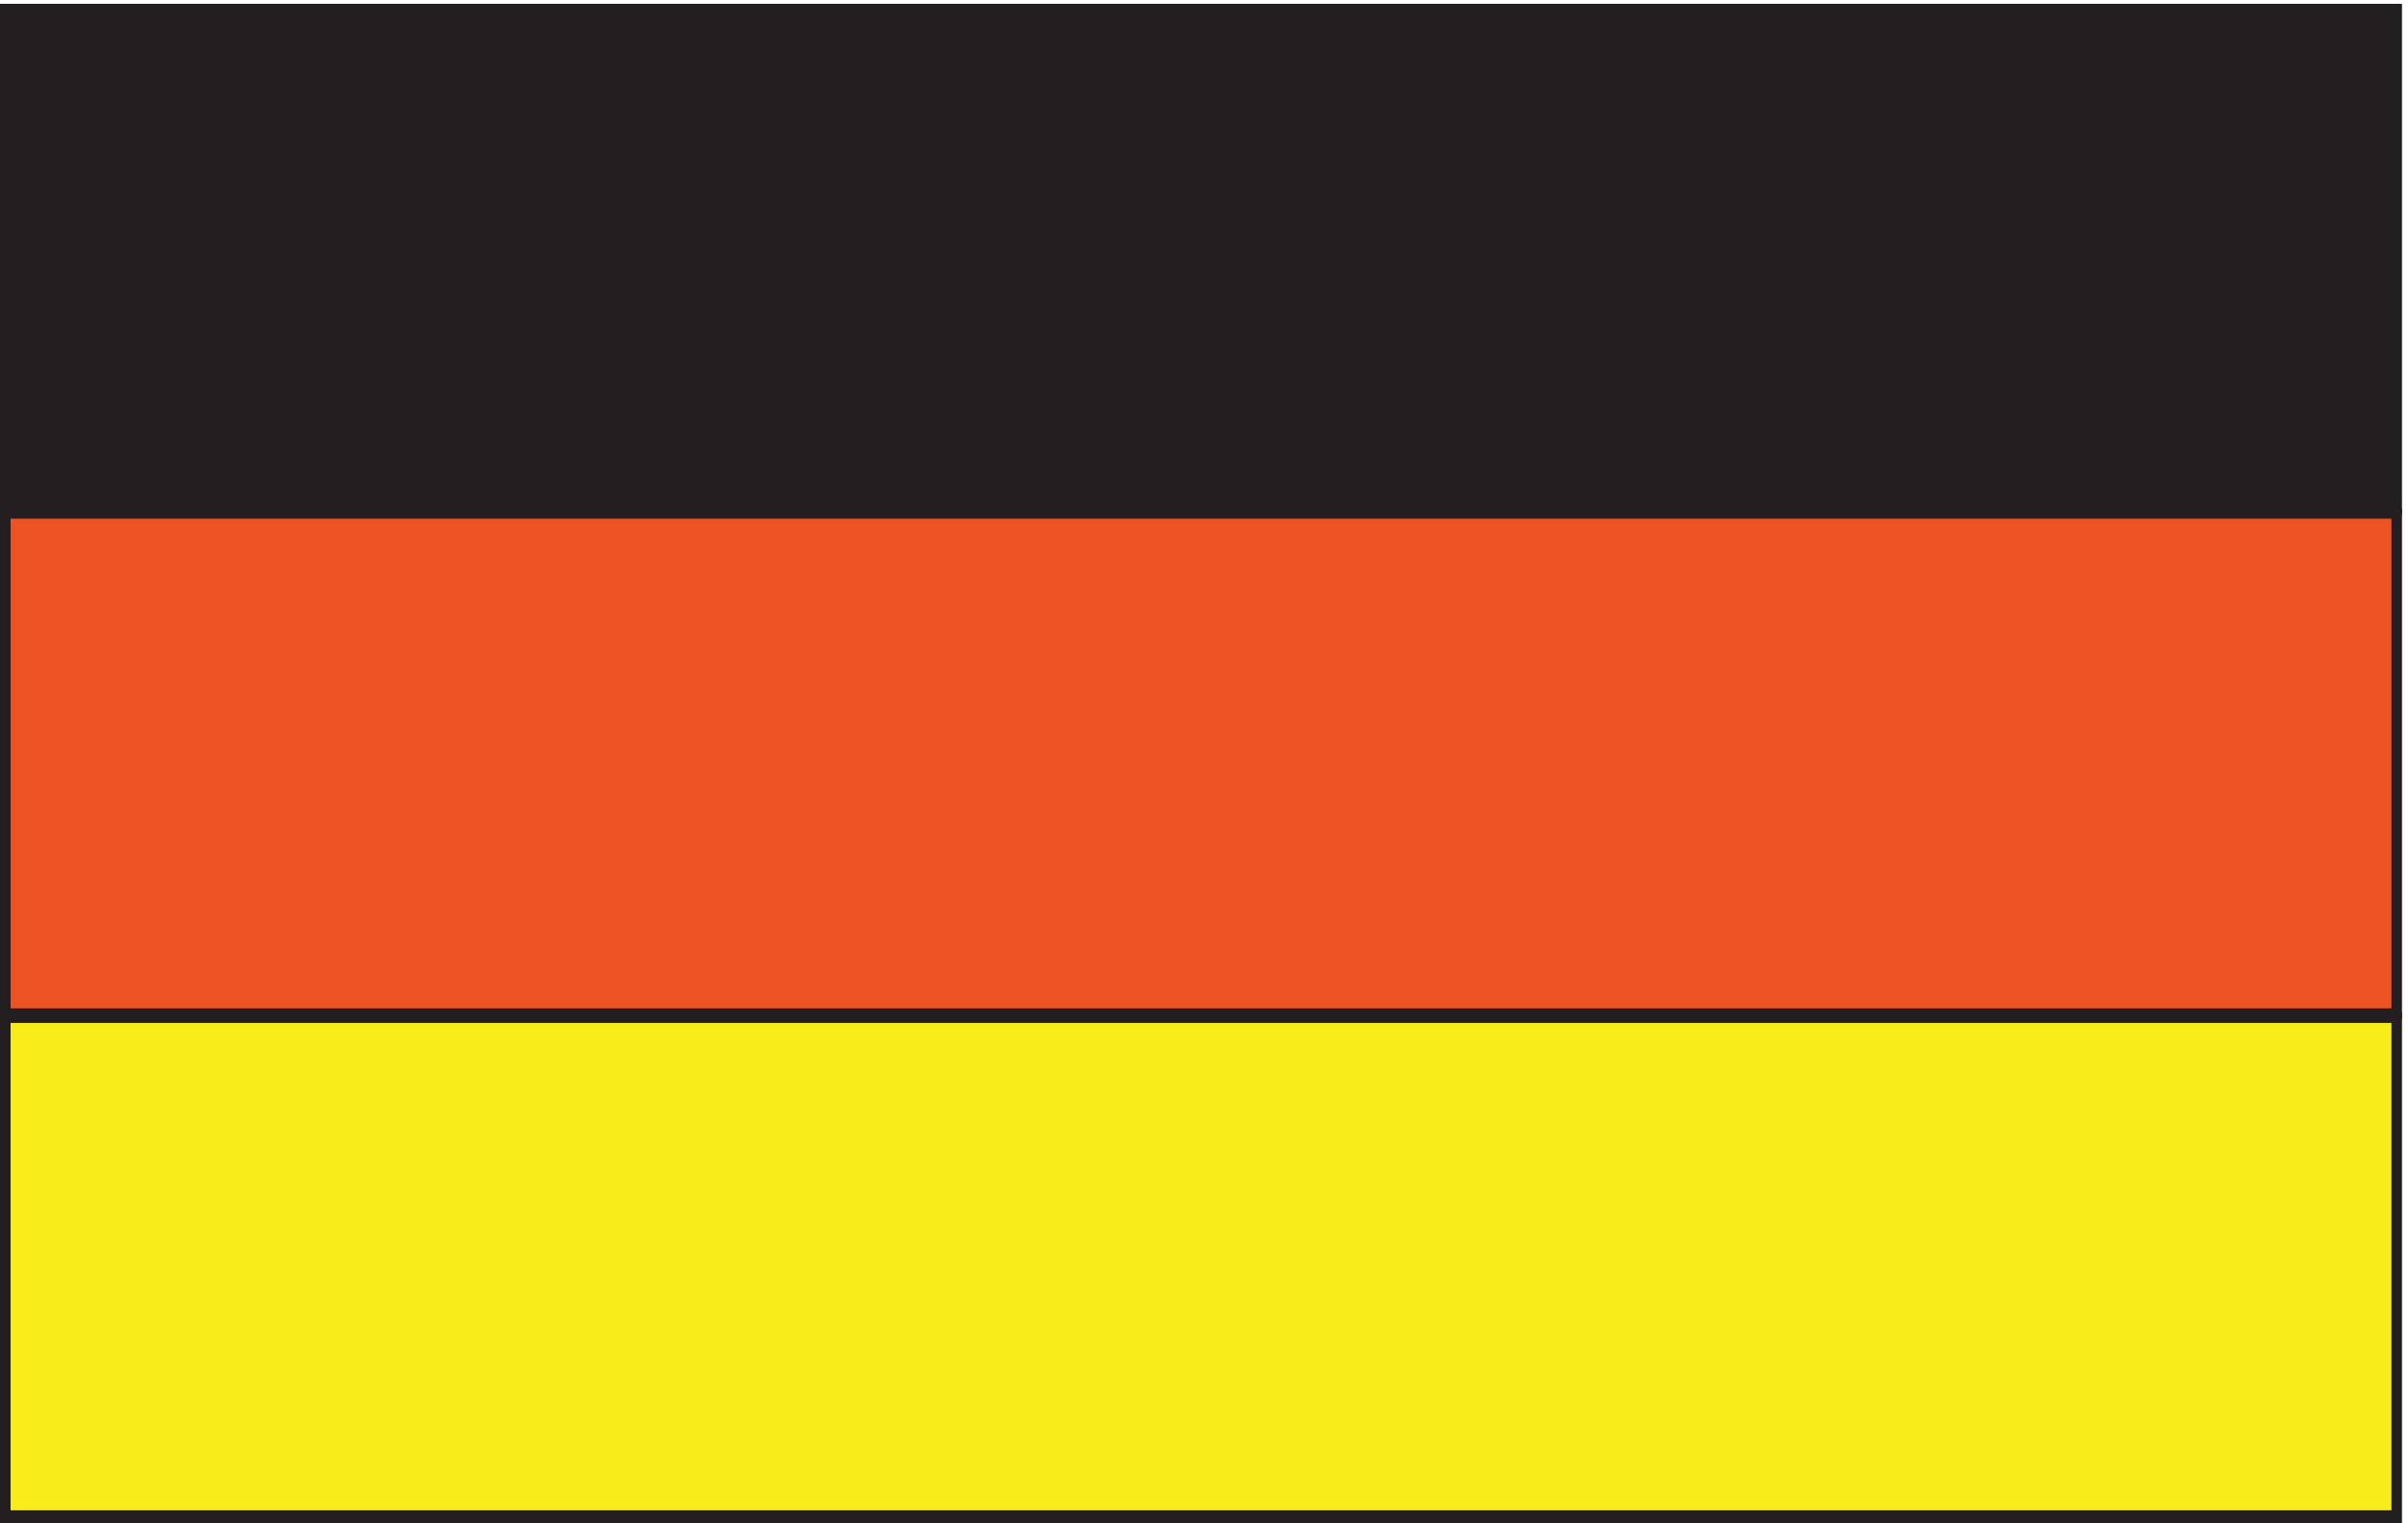
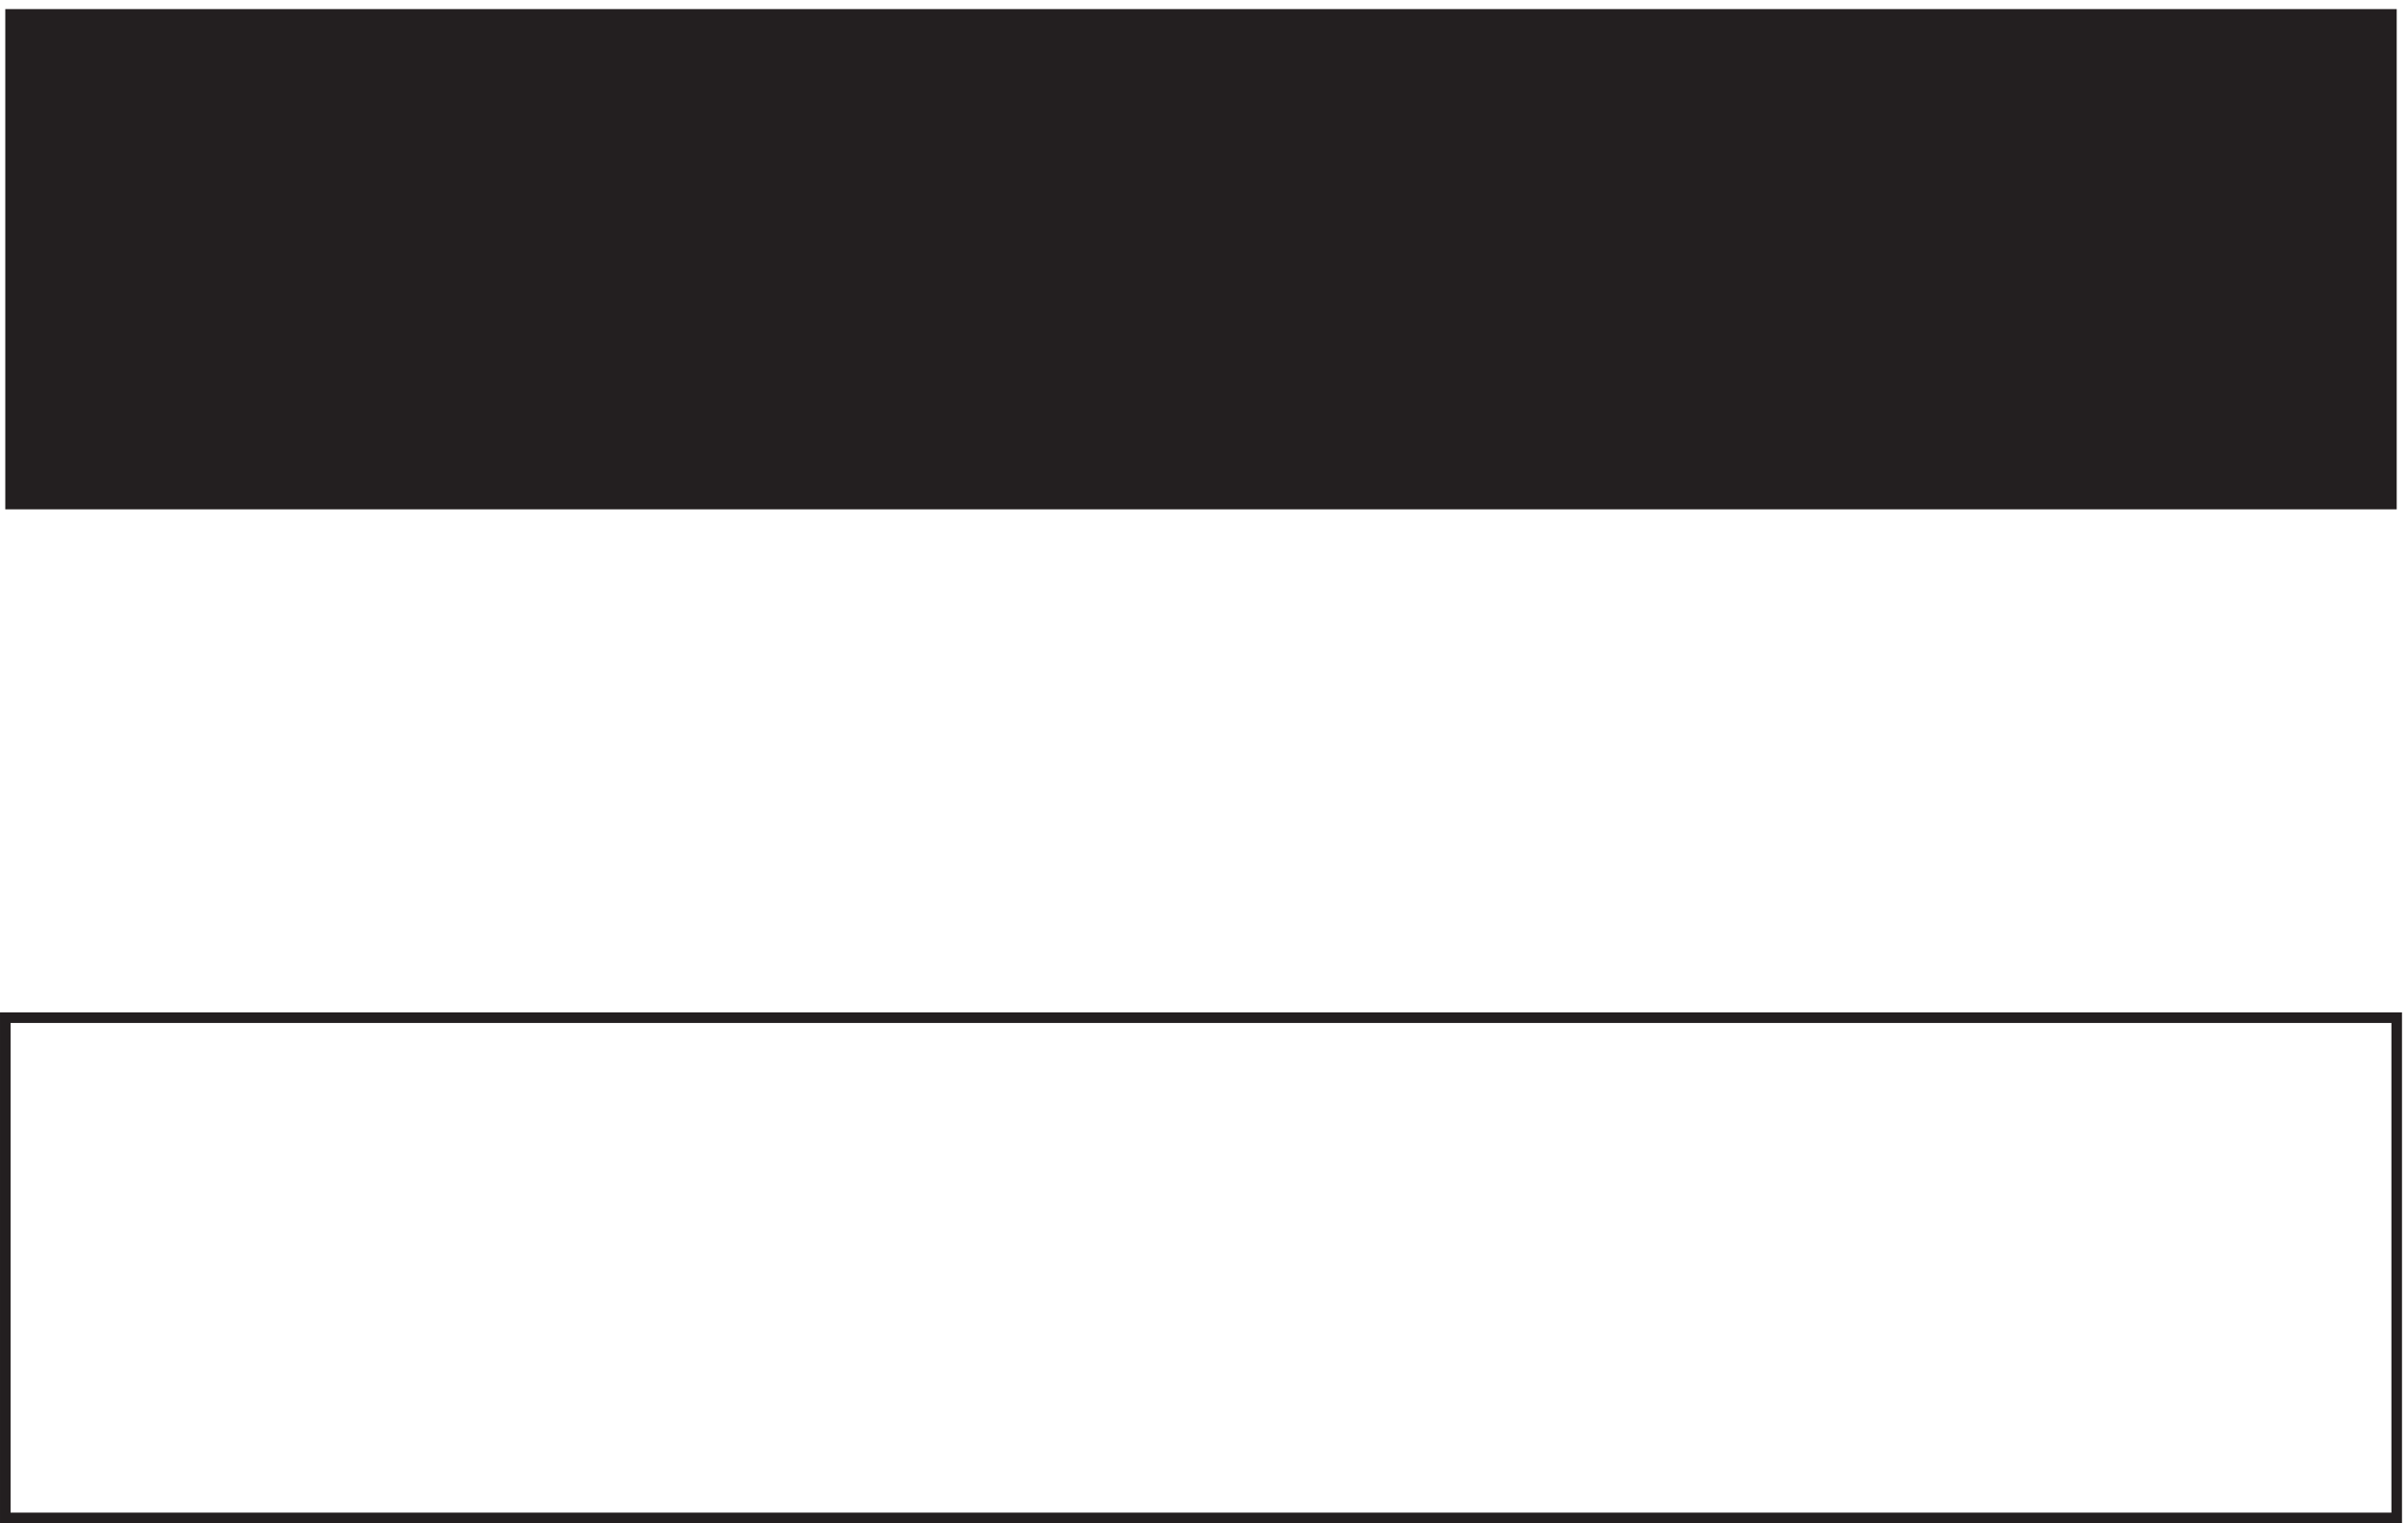
<svg xmlns="http://www.w3.org/2000/svg" xml:space="preserve" width="227.282" height="143.752">
  <path d="M3.332 1073.66V718.699H1700.45v354.961H3.332" style="fill:#231f20;fill-opacity:1;fill-rule:evenodd;stroke:none" transform="matrix(.133 0 0 -.133 .056 143.655)" />
-   <path d="M3.332 1073.66V718.699H1700.45v354.961z" style="fill:none;stroke:#231f20;stroke-width:7.5;stroke-linecap:butt;stroke-linejoin:miter;stroke-miterlimit:10;stroke-dasharray:none;stroke-opacity:1" transform="matrix(.133 0 0 -.133 .056 143.655)" />
-   <path d="M3.332 360.863v354.961H1700.45V360.863H3.332" style="fill:#ec5222;fill-opacity:1;fill-rule:evenodd;stroke:none" transform="matrix(.133 0 0 -.133 .056 143.655)" />
-   <path d="M3.332 360.863v354.961H1700.45V360.863Z" style="fill:none;stroke:#231f20;stroke-width:7.5;stroke-linecap:butt;stroke-linejoin:miter;stroke-miterlimit:10;stroke-dasharray:none;stroke-opacity:1" transform="matrix(.133 0 0 -.133 .056 143.655)" />
-   <path d="M3.332 357.984V3.024H1700.45v354.96H3.332" style="fill:#f7ed1b;fill-opacity:1;fill-rule:evenodd;stroke:none" transform="matrix(.133 0 0 -.133 .056 143.655)" />
  <path d="M3.332 357.984V3.024H1700.45v354.96Z" style="fill:none;stroke:#231f20;stroke-width:7.5;stroke-linecap:butt;stroke-linejoin:miter;stroke-miterlimit:10;stroke-dasharray:none;stroke-opacity:1" transform="matrix(.133 0 0 -.133 .056 143.655)" />
-   <path d="M3.332 1070.78V5.898H1700.45V1070.78Z" style="fill:none;stroke:#231f20;stroke-width:5.04;stroke-linecap:butt;stroke-linejoin:miter;stroke-miterlimit:10;stroke-dasharray:none;stroke-opacity:1" transform="matrix(.133 0 0 -.133 .056 143.655)" />
</svg>